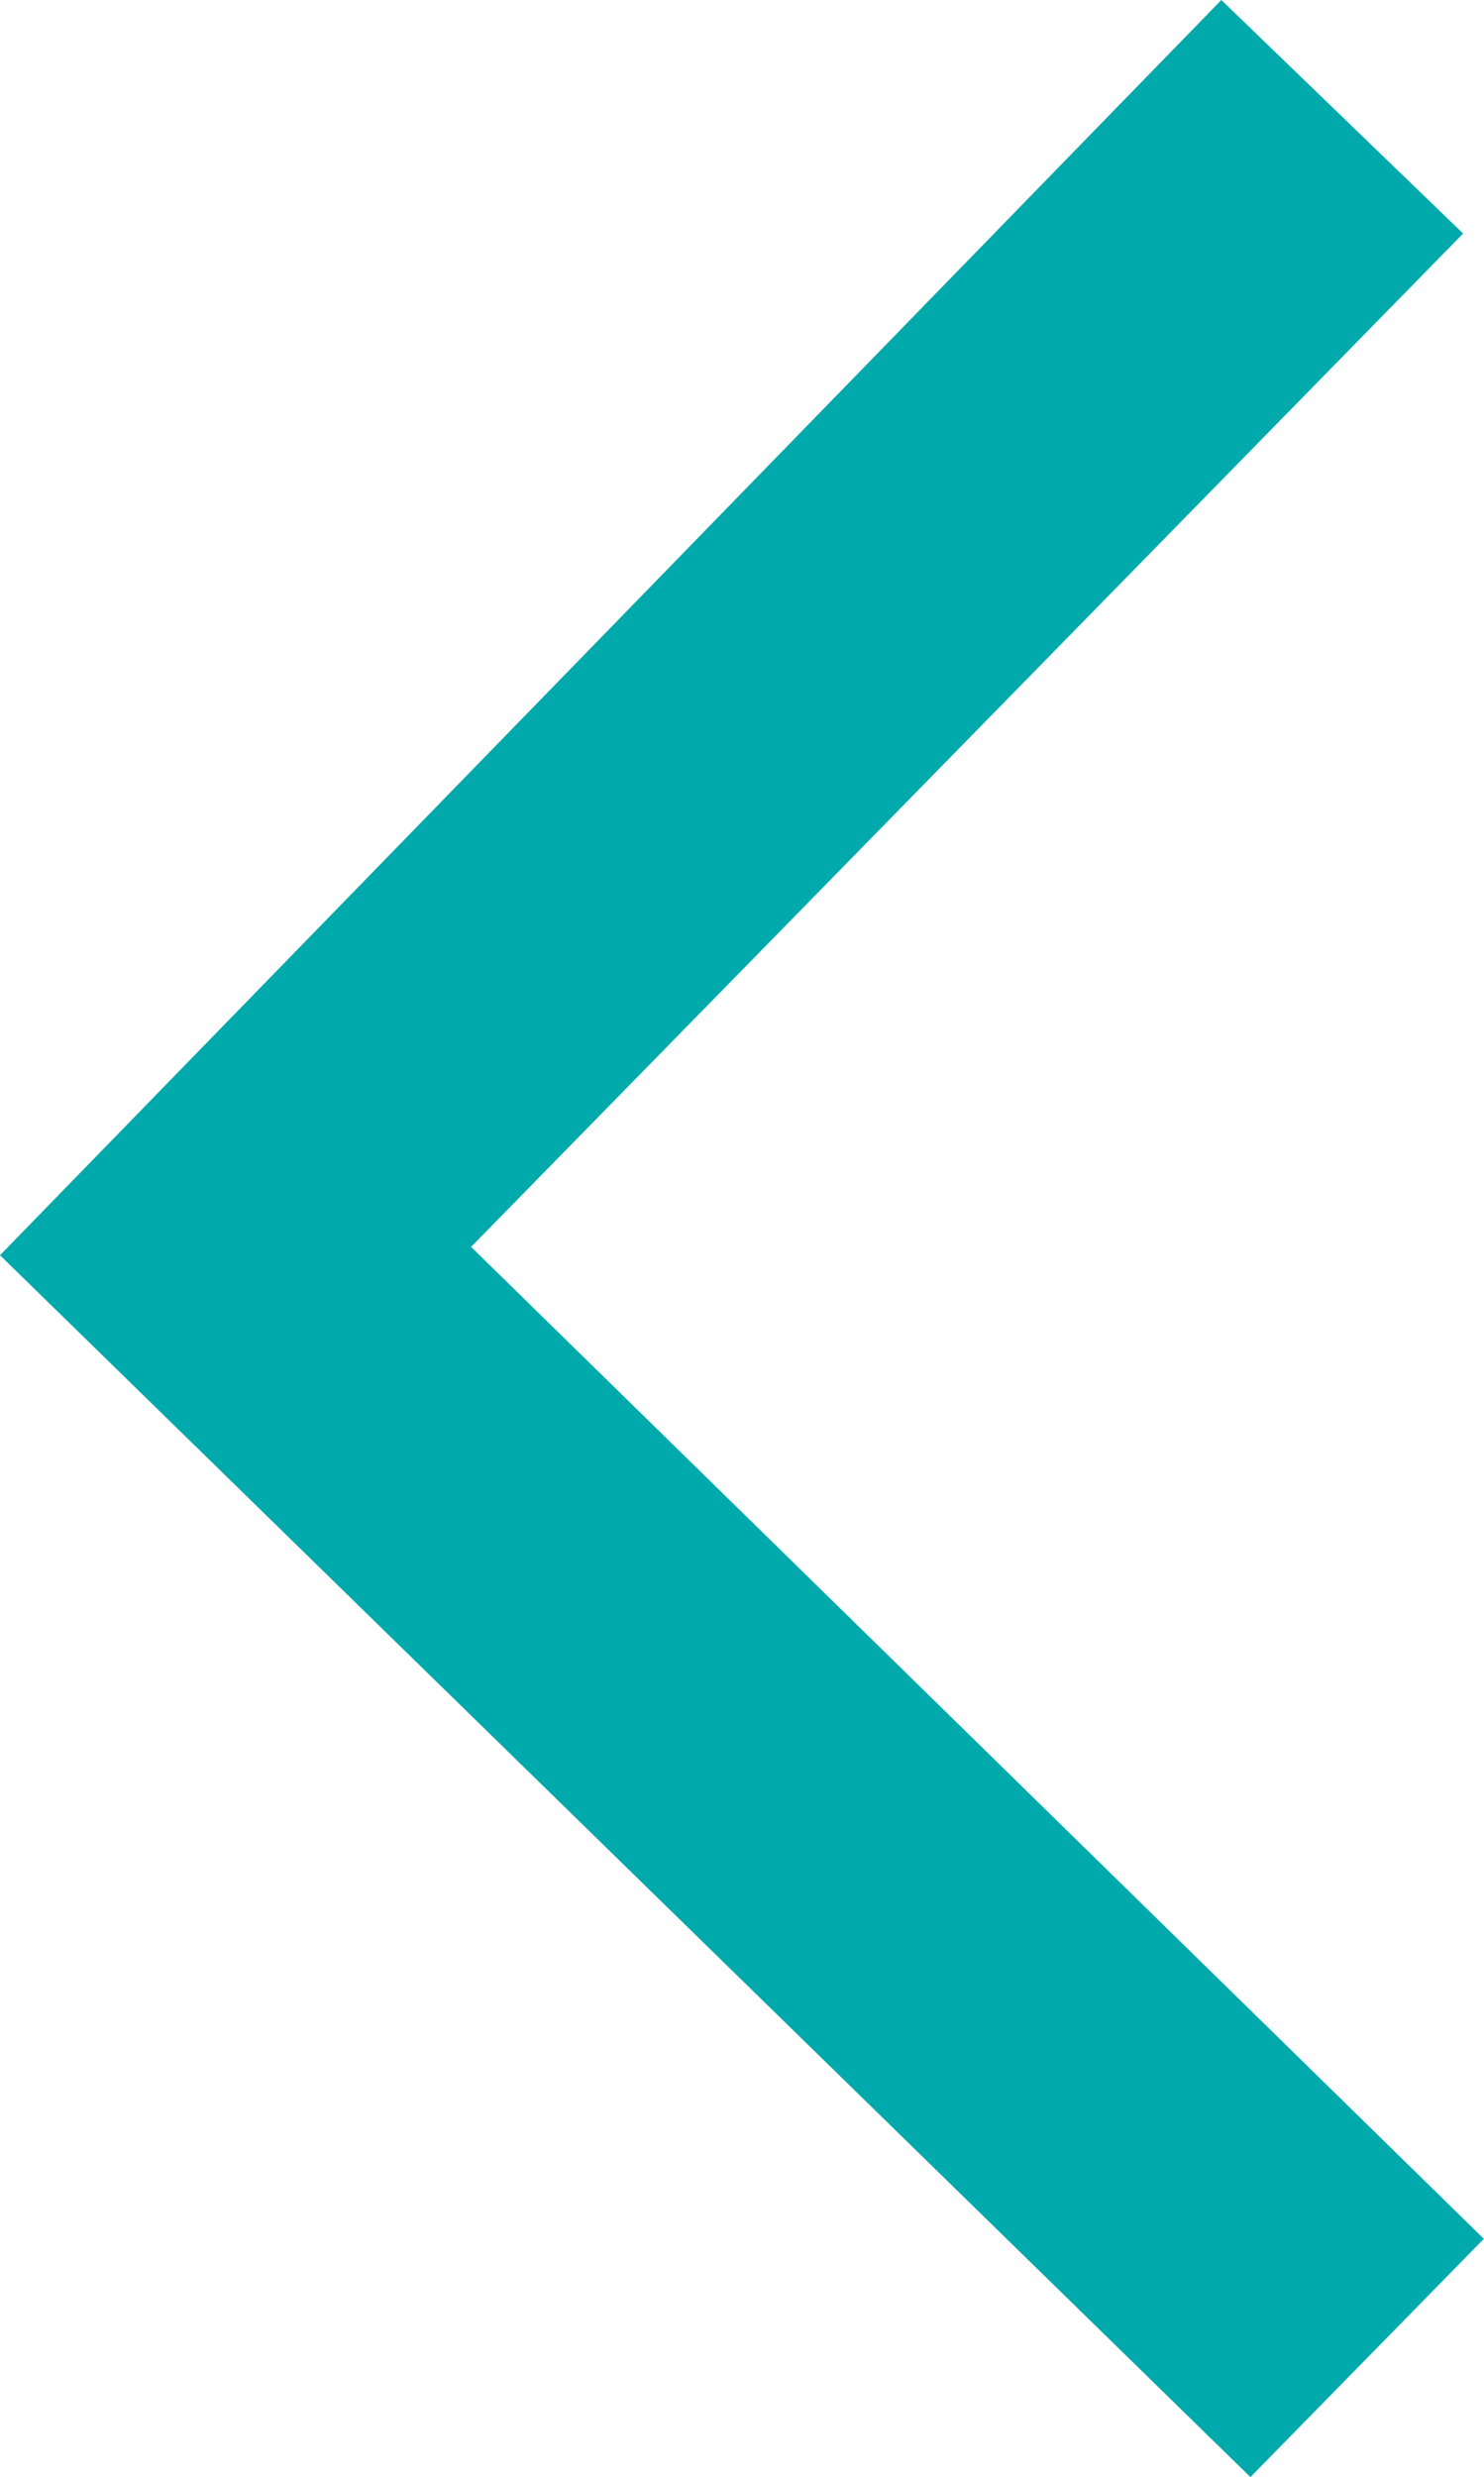
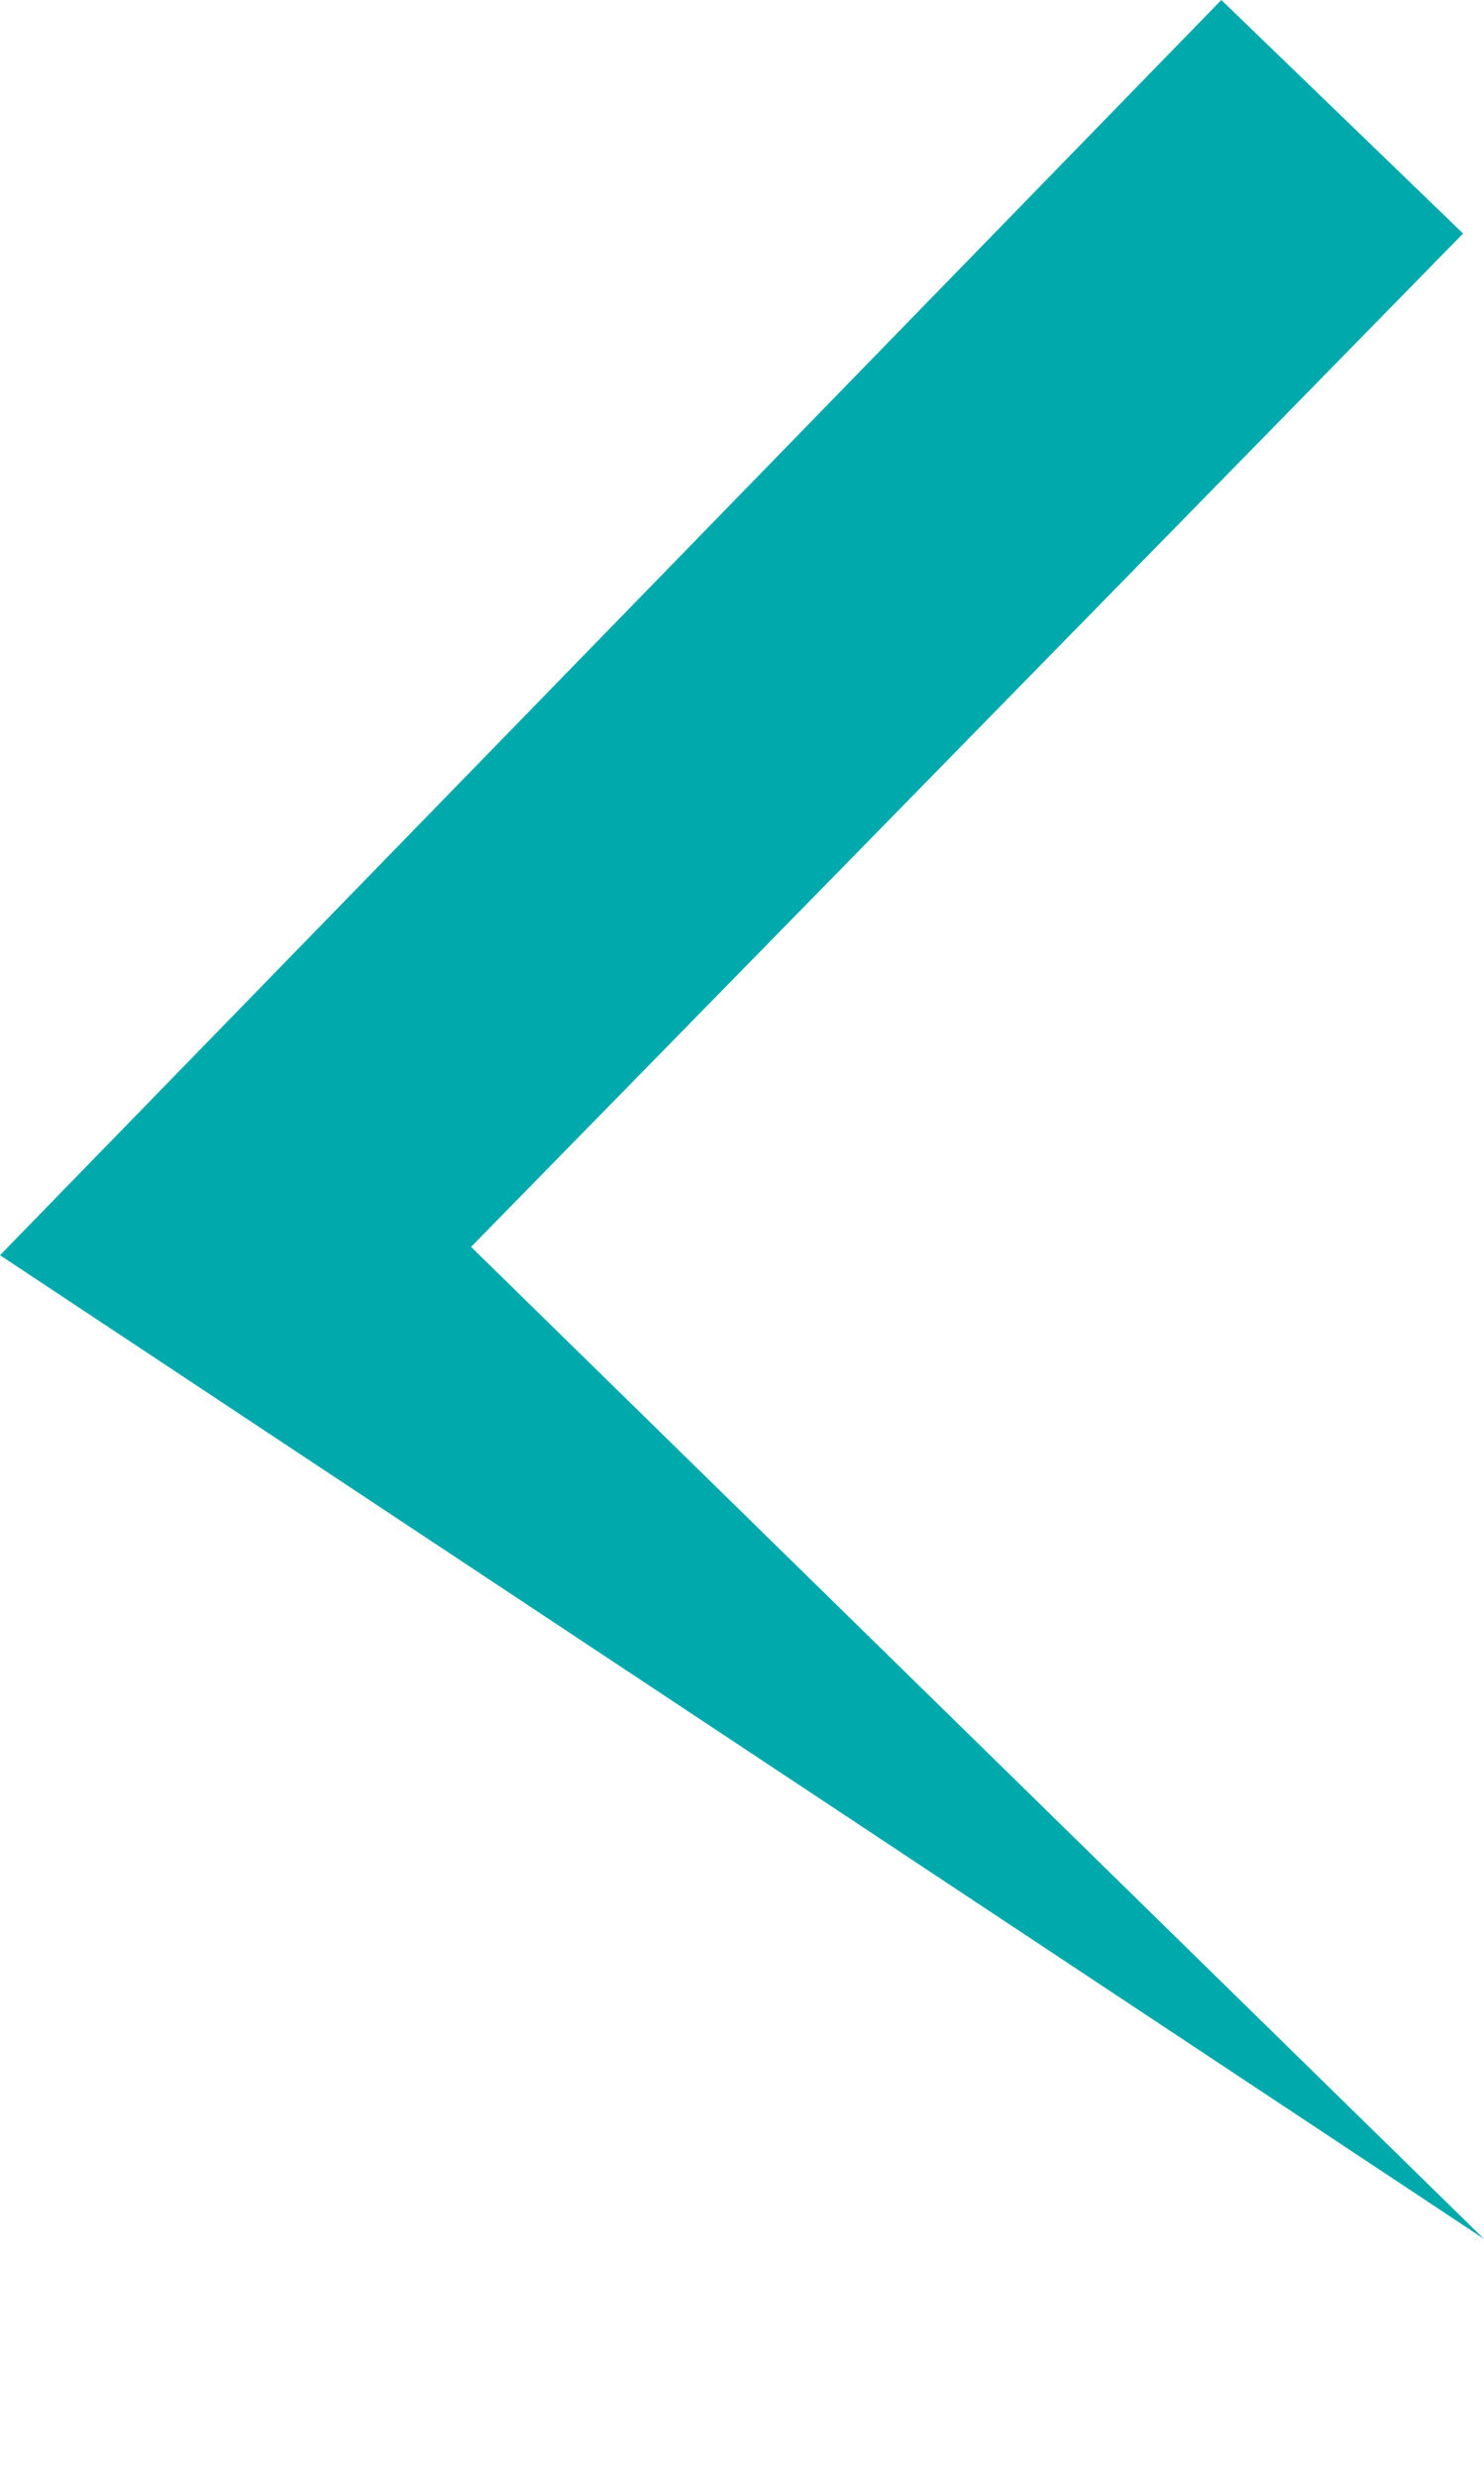
<svg xmlns="http://www.w3.org/2000/svg" id="back" width="9.085" height="15.158" viewBox="0 0 9.085 15.158">
-   <path id="Path_3814" data-name="Path 3814" d="M13.7,0,7.63,6.2,1.429.127,0,1.607,7.681,9.084l7.477-7.655Z" transform="translate(9.084 0) rotate(90)" fill="#00a9ac" />
+   <path id="Path_3814" data-name="Path 3814" d="M13.7,0,7.63,6.2,1.429.127,0,1.607,7.681,9.084Z" transform="translate(9.084 0) rotate(90)" fill="#00a9ac" />
</svg>